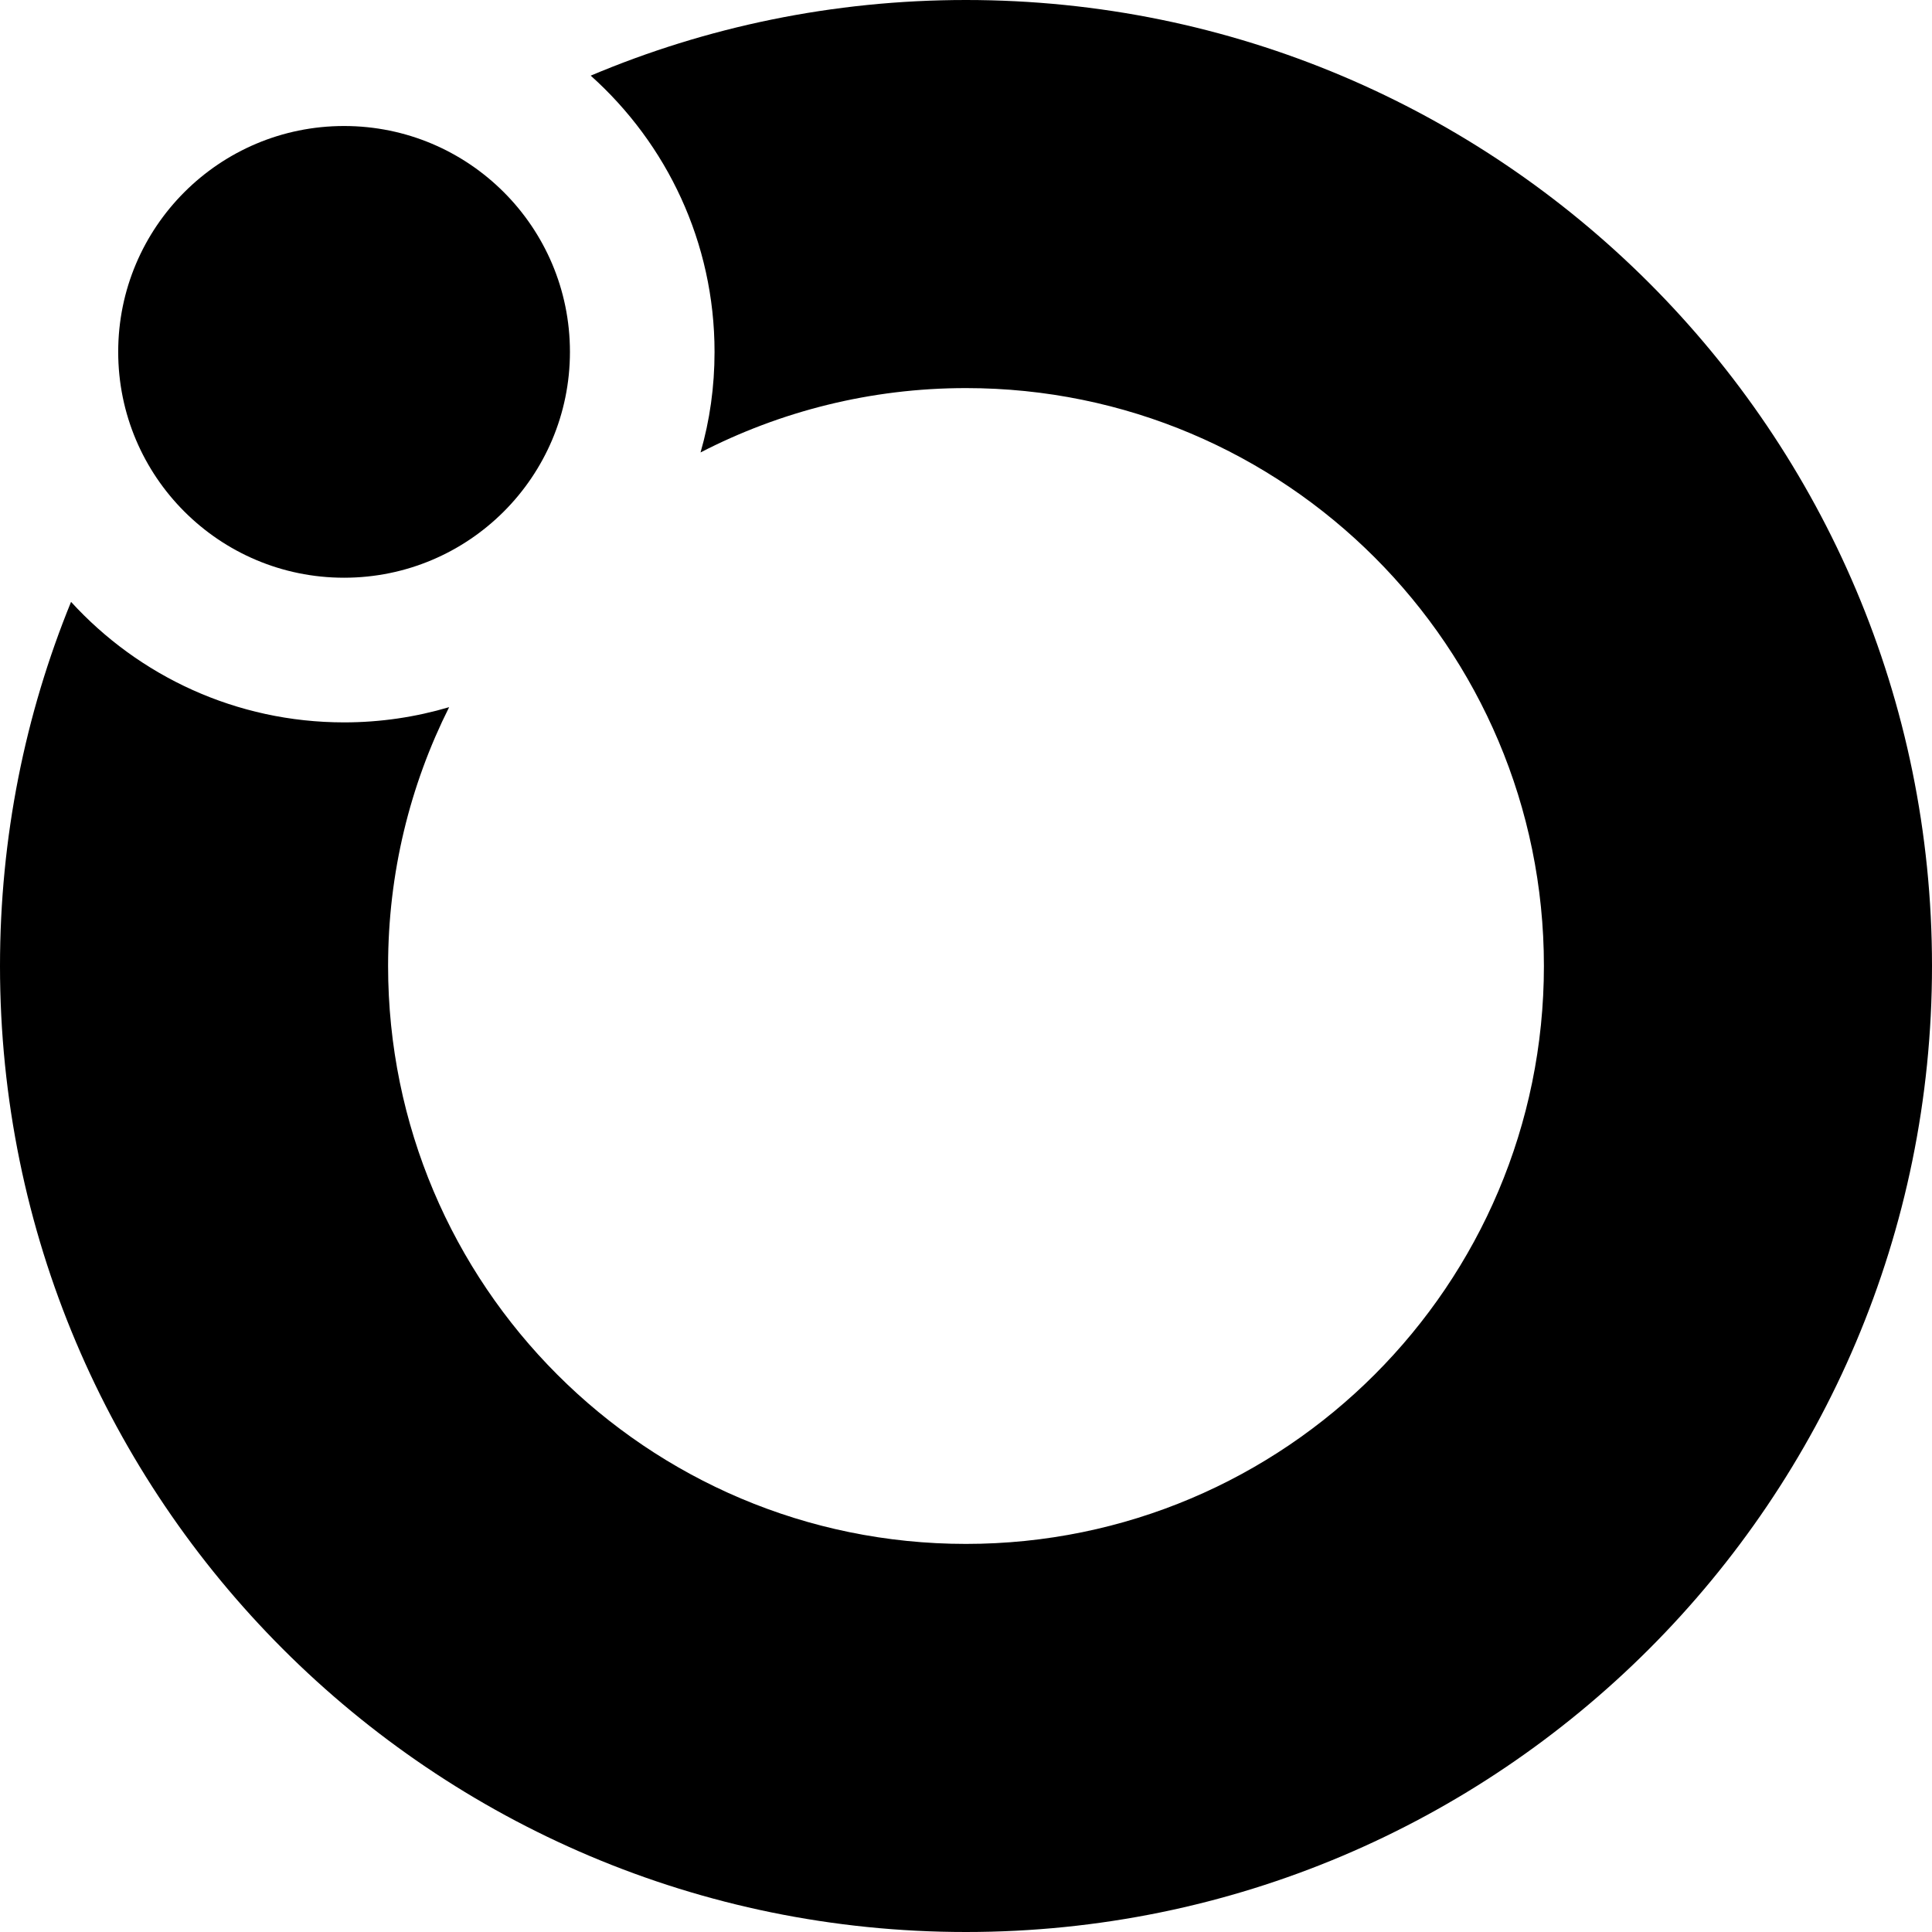
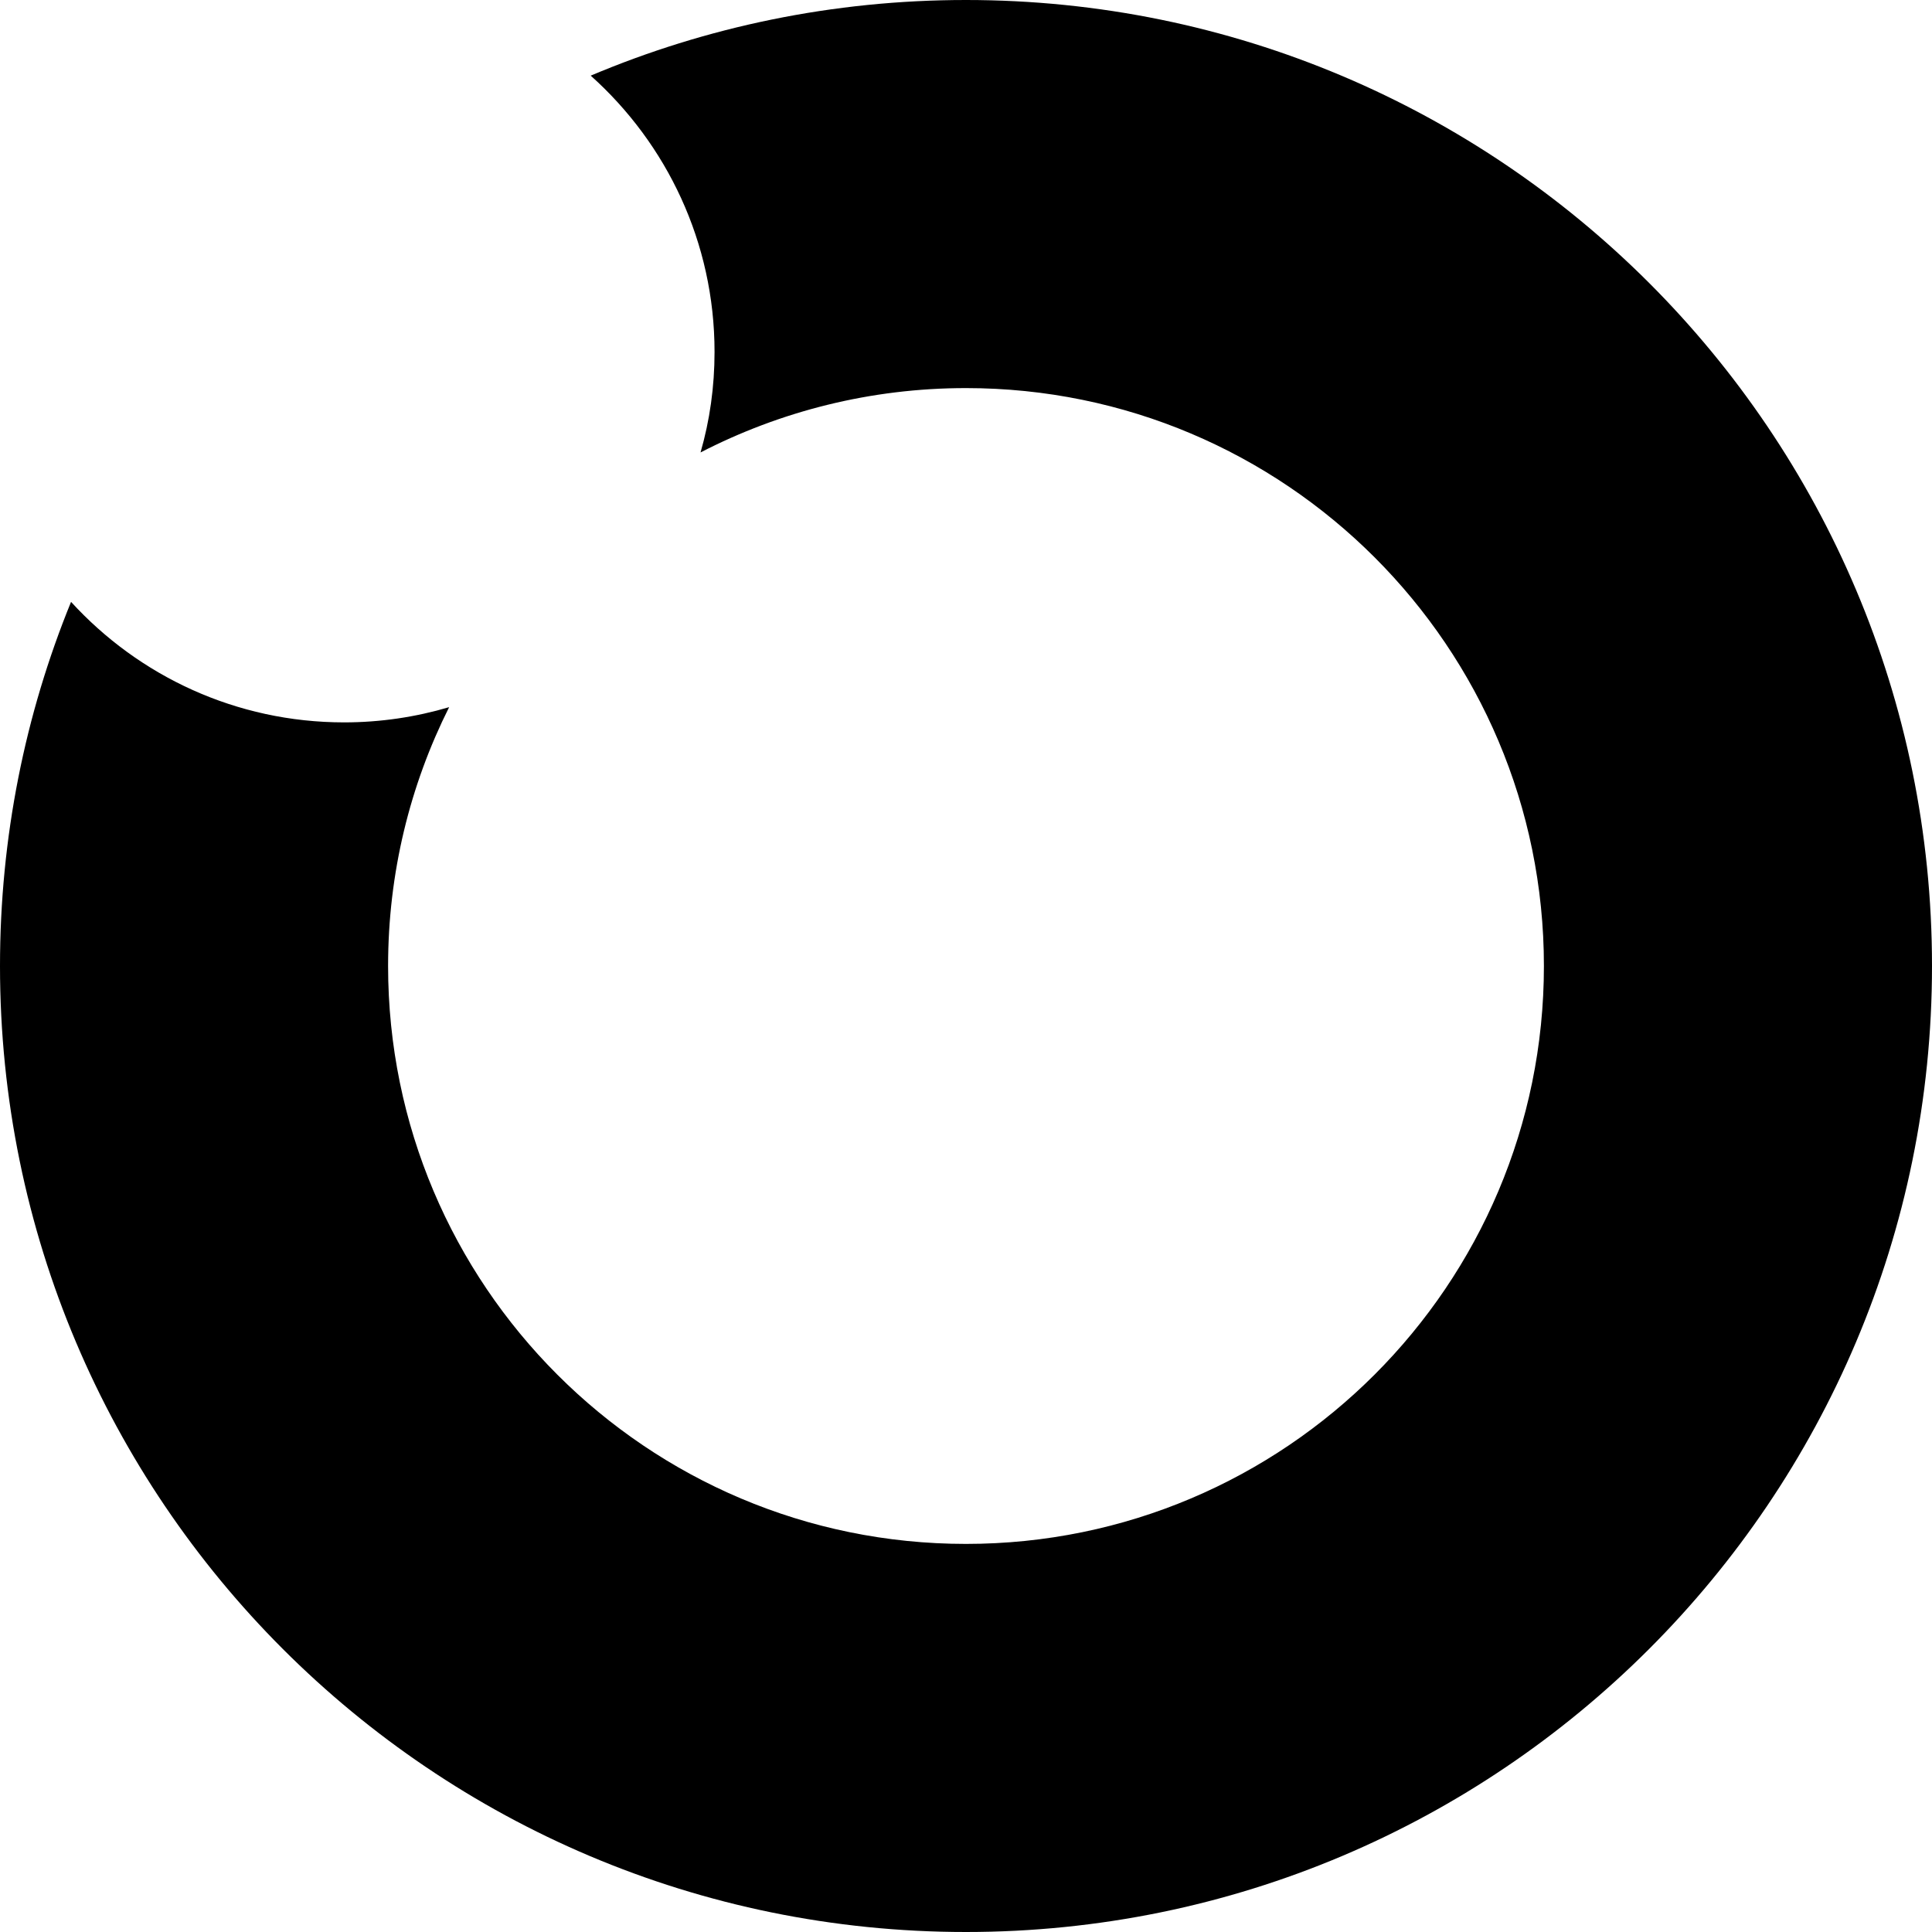
<svg xmlns="http://www.w3.org/2000/svg" width="72" height="72" viewBox="0 0 72 72" fill="none">
  <path d="M35.998 0C31.039 0 26.311 1.004 22.014 2.819C24.845 5.353 26.629 9.029 26.629 13.115C26.629 14.414 26.451 15.671 26.107 16.861C29.072 15.332 32.436 14.463 35.998 14.463C47.894 14.463 57.537 24.107 57.537 35.998C57.537 47.889 47.894 57.537 35.998 57.537C24.102 57.537 14.463 47.894 14.463 35.998C14.463 32.531 15.282 29.255 16.738 26.354C15.498 26.721 14.182 26.921 12.825 26.921C8.797 26.921 5.17 25.191 2.648 22.43C0.938 26.617 0 31.201 0 35.998C0 55.883 16.117 72 35.998 72C55.879 72 72 55.883 72 35.998C72 16.112 55.883 0 35.998 0Z" fill="#D9DADF" style="fill:#D9DADF;fill:color(display-p3 0.851 0.855 0.875);fill-opacity:1;" />
-   <path d="M12.822 21.53C17.471 21.53 21.24 17.762 21.24 13.113C21.24 8.464 17.471 4.696 12.822 4.696C8.174 4.696 4.405 8.464 4.405 13.113C4.405 17.762 8.174 21.53 12.822 21.53Z" fill="#FF6600" style="fill:#FF6600;fill:color(display-p3 1 0.4 0);fill-opacity:1;" />
</svg>